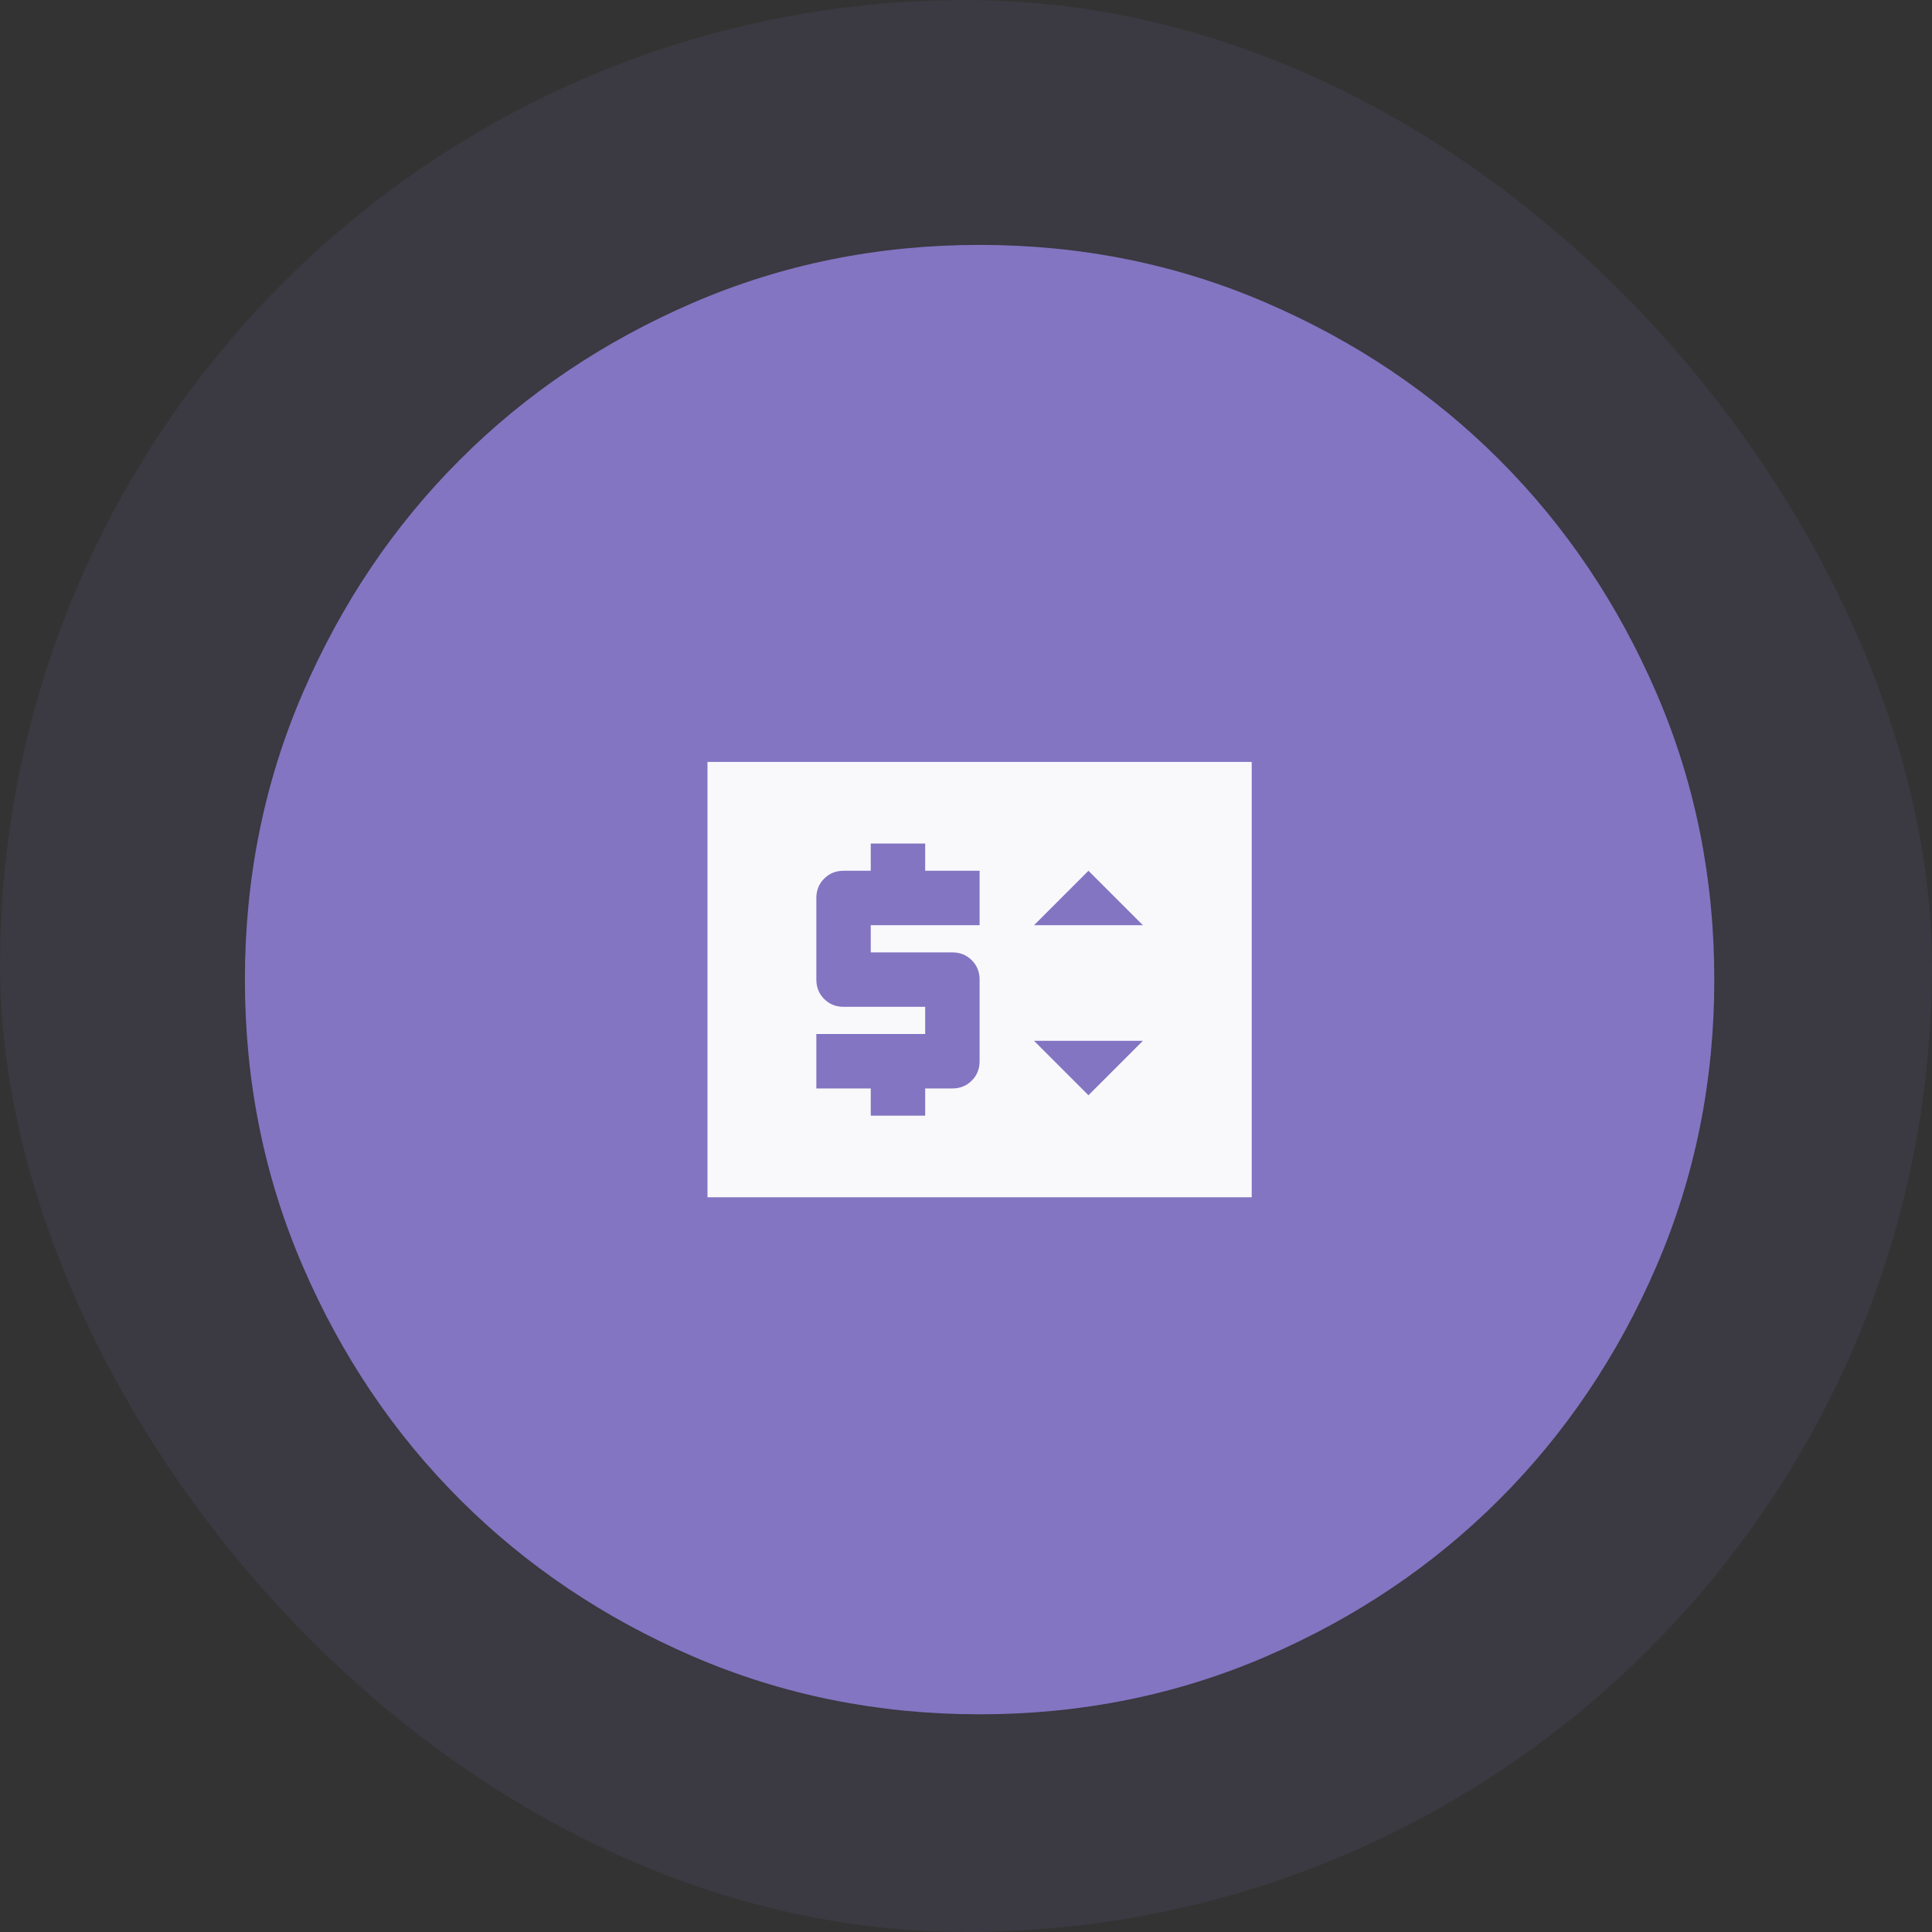
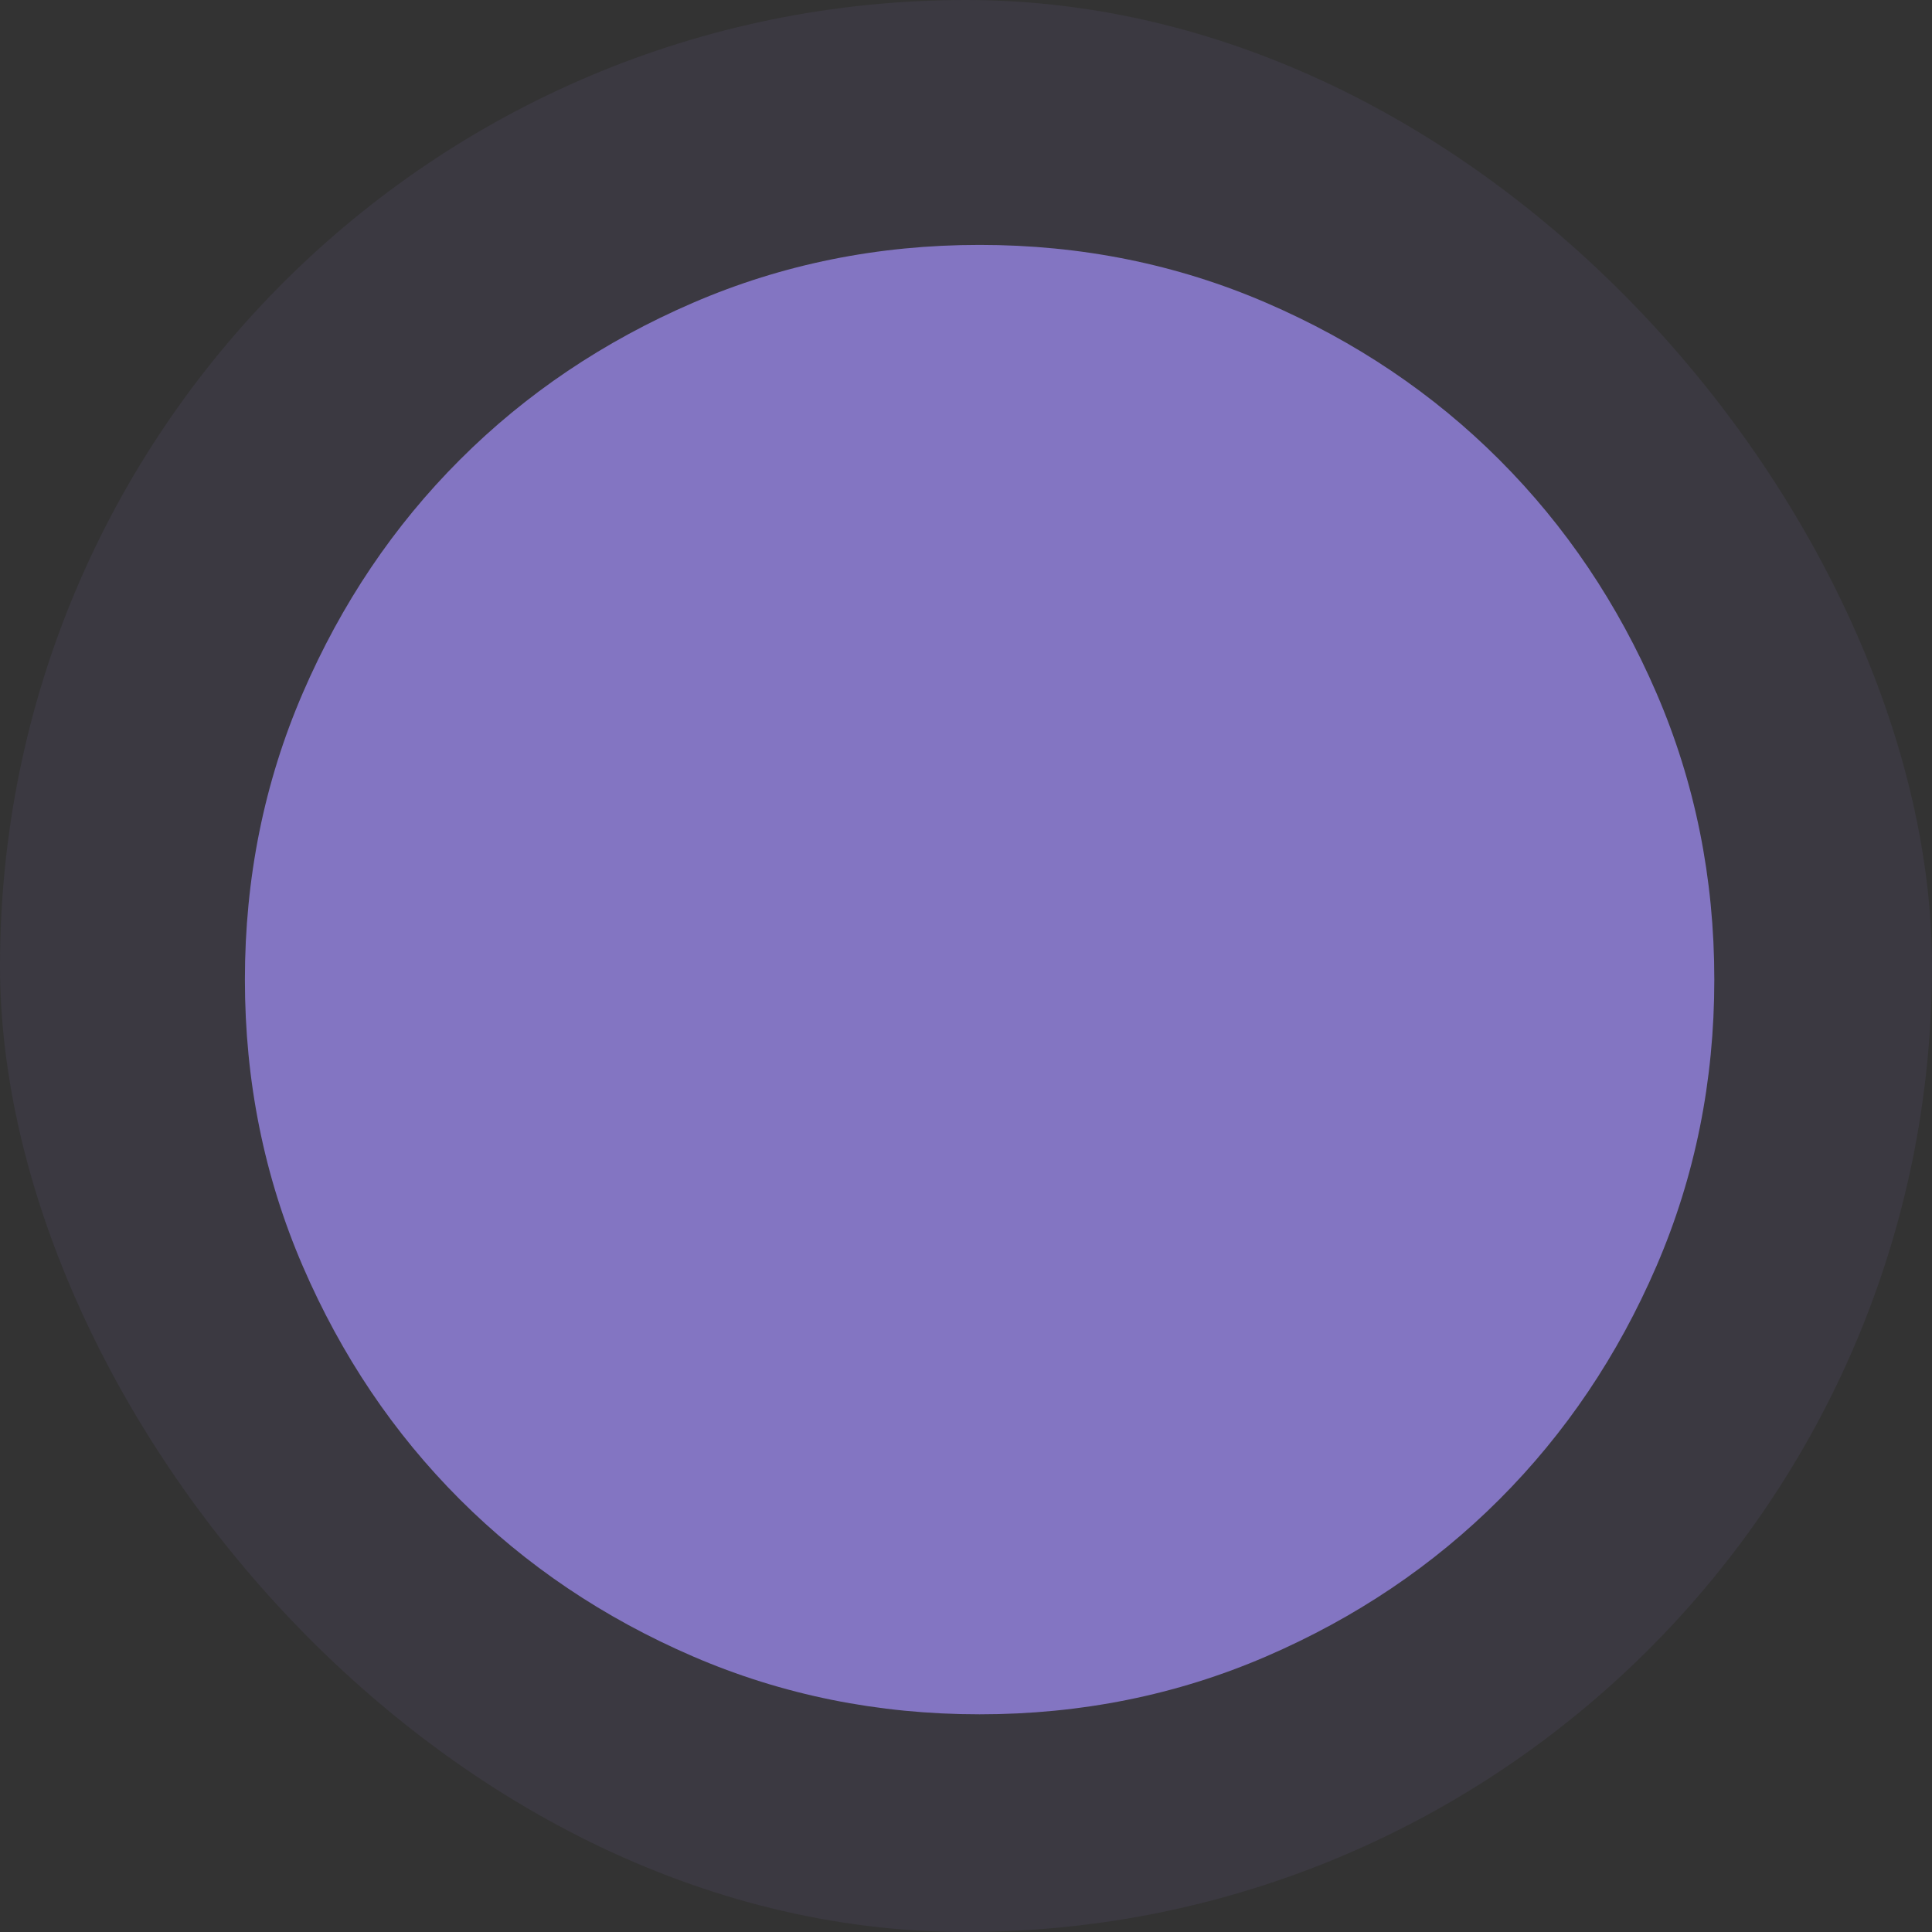
<svg xmlns="http://www.w3.org/2000/svg" width="71" height="71" viewBox="0 0 71 71" fill="none">
  <rect x="0" y="0" width="71" height="71" fill="#333333" stroke="none" />
  <rect width="71" height="71" rx="35.5" fill="#8375C2" fill-opacity="0.1" />
  <mask id="mask0_2736_114857" style="mask-type:alpha" maskUnits="userSpaceOnUse" x="1" y="1" width="70" height="70">
    <rect x="1" y="1" width="70" height="70" fill="#D9D9D9" />
  </mask>
  <g mask="url(#mask0_2736_114857)">
    <path d="M36 63C32.265 63 28.755 62.291 25.47 60.874C22.185 59.456 19.328 57.532 16.898 55.102C14.467 52.672 12.544 49.815 11.126 46.53C9.709 43.245 9 39.735 9 36C9 32.265 9.709 28.755 11.126 25.47C12.544 22.185 14.467 19.328 16.898 16.898C19.328 14.467 22.185 12.544 25.47 11.126C28.755 9.709 32.265 9 36 9C39.735 9 43.245 9.709 46.53 11.126C49.815 12.544 52.672 14.467 55.102 16.898C57.532 19.328 59.456 22.185 60.874 25.47C62.291 28.755 63 32.265 63 36C63 39.735 62.291 43.245 60.874 46.53C59.456 49.815 57.532 52.672 55.102 55.102C52.672 57.532 49.815 59.456 46.53 60.874C43.245 62.291 39.735 63 36 63Z" fill="#8375C2" />
    <mask id="mask1_2736_114857" style="mask-type:alpha" maskUnits="userSpaceOnUse" x="24" y="24" width="24" height="24">
      <rect x="24" y="24" width="24" height="24" fill="#D9D9D9" />
    </mask>
    <g mask="url(#mask1_2736_114857)">
-       <path d="M26 44V28H46V44H26ZM32 41H34V40H35C35.283 40 35.521 39.904 35.712 39.712C35.904 39.521 36 39.283 36 39V36C36 35.717 35.904 35.479 35.712 35.288C35.521 35.096 35.283 35 35 35H32V34H36V32H34V31H32V32H31C30.717 32 30.479 32.096 30.288 32.288C30.096 32.479 30 32.717 30 33V36C30 36.283 30.096 36.521 30.288 36.712C30.479 36.904 30.717 37 31 37H34V38H30V40H32V41ZM40 40.25L42 38.25H38L40 40.25ZM38 34H42L40 32L38 34Z" fill="#F9F9FC" />
-     </g>
+       </g>
  </g>
</svg>